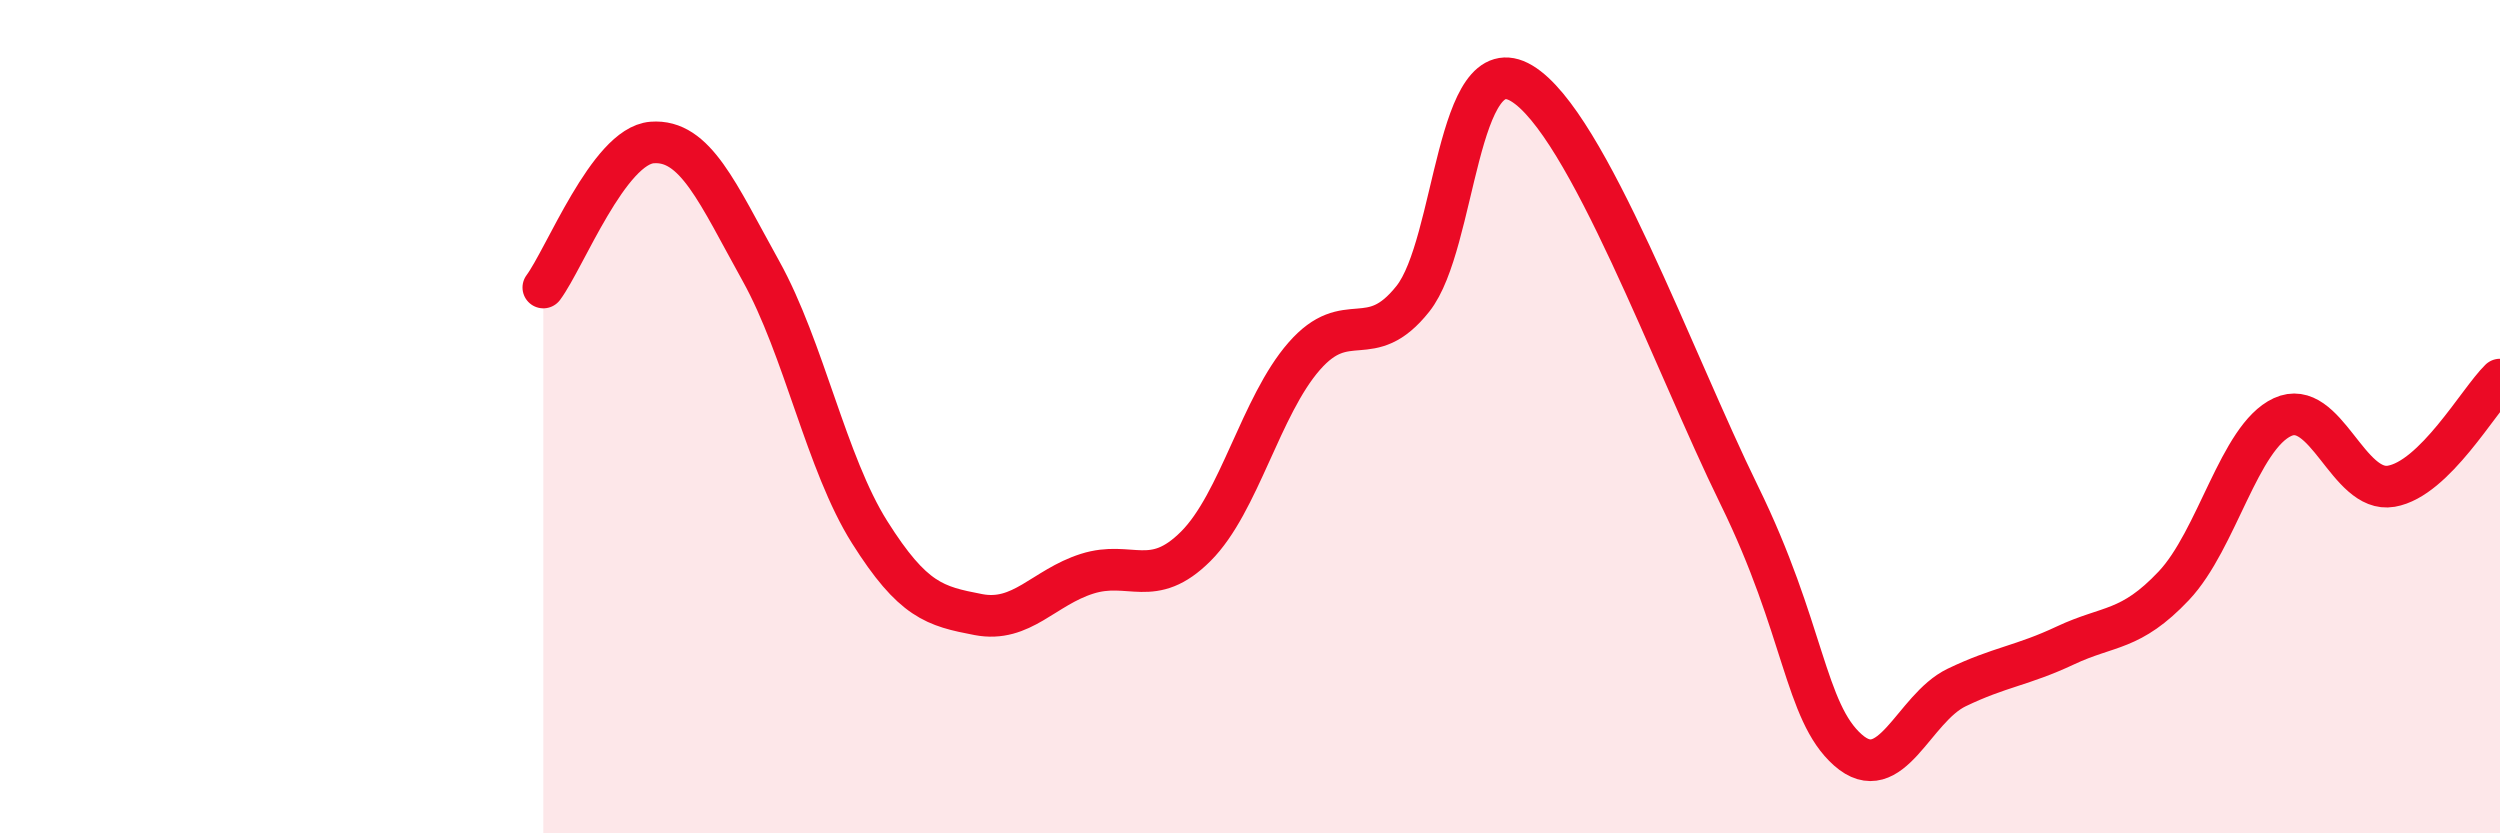
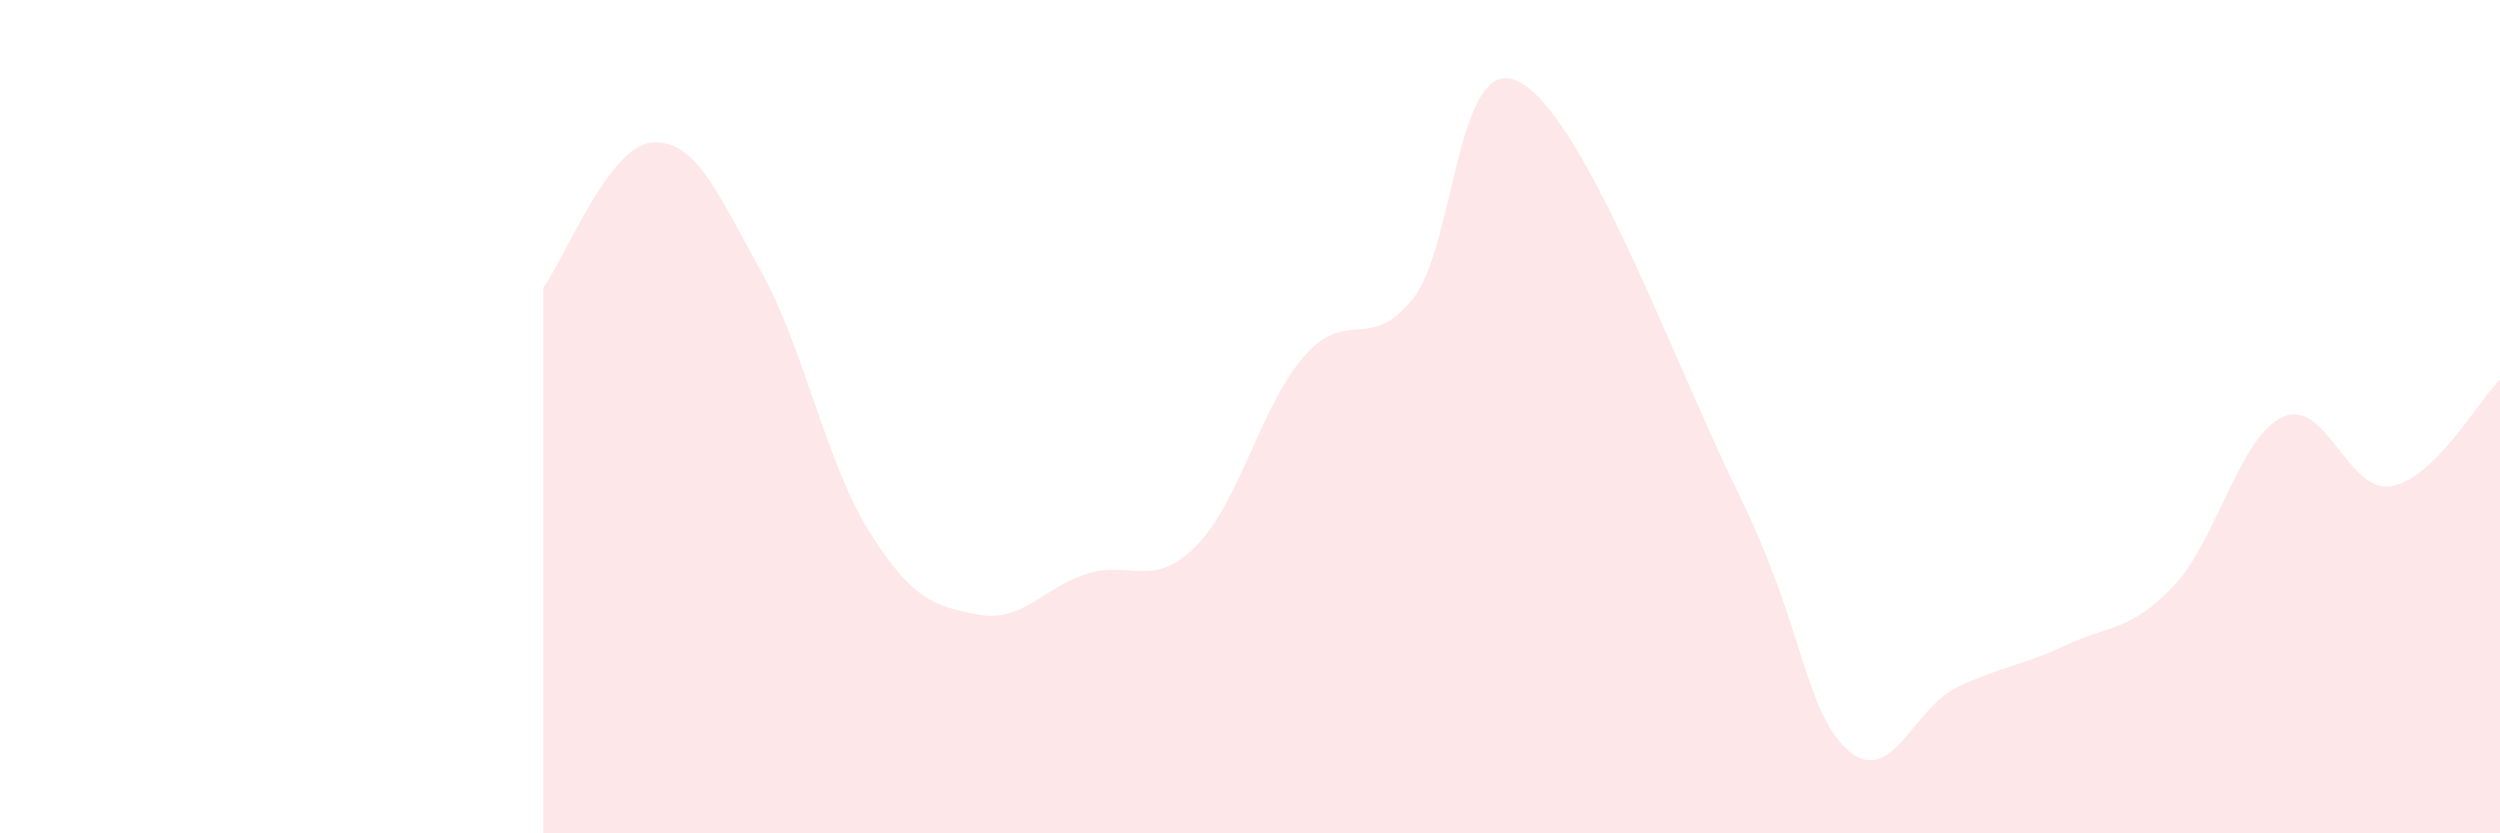
<svg xmlns="http://www.w3.org/2000/svg" width="60" height="20" viewBox="0 0 60 20">
  <path d="M 13.04,6.9 C 13.56,6.2 14.61,3.5 15.65,3.42 C 16.69,3.34 17.22,4.63 18.26,6.5 C 19.3,8.37 19.83,11.12 20.87,12.77 C 21.91,14.42 22.44,14.55 23.48,14.75 C 24.52,14.95 25.05,14.1 26.09,13.77 C 27.13,13.44 27.66,14.15 28.7,13.11 C 29.74,12.07 30.26,9.74 31.3,8.55 C 32.34,7.36 32.87,8.48 33.91,7.17 C 34.95,5.86 34.95,1.06 36.52,2 C 38.09,2.94 40.17,8.68 41.74,11.88 C 43.31,15.08 43.31,17.08 44.35,18 C 45.39,18.92 45.92,17 46.96,16.5 C 48,16 48.53,15.98 49.57,15.49 C 50.61,15 51.13,15.16 52.17,14.06 C 53.21,12.96 53.74,10.49 54.78,10.01 C 55.82,9.53 56.35,11.85 57.39,11.67 C 58.43,11.49 59.48,9.62 60,9.11L60 20L13.04 20Z" fill="#EB0A25" opacity="0.1" stroke-linecap="round" stroke-linejoin="round" />
-   <path d="M 13.04,6.9 C 13.56,6.2 14.61,3.5 15.65,3.42 C 16.69,3.34 17.22,4.63 18.26,6.5 C 19.3,8.37 19.83,11.12 20.87,12.77 C 21.91,14.42 22.44,14.55 23.48,14.75 C 24.52,14.95 25.05,14.1 26.09,13.77 C 27.13,13.44 27.66,14.15 28.7,13.11 C 29.74,12.07 30.26,9.74 31.3,8.55 C 32.34,7.36 32.87,8.48 33.91,7.17 C 34.95,5.86 34.95,1.06 36.52,2 C 38.09,2.94 40.17,8.68 41.74,11.88 C 43.31,15.08 43.31,17.08 44.35,18 C 45.39,18.92 45.92,17 46.96,16.5 C 48,16 48.53,15.98 49.57,15.49 C 50.61,15 51.13,15.16 52.17,14.06 C 53.21,12.96 53.74,10.49 54.78,10.01 C 55.82,9.53 56.35,11.85 57.39,11.67 C 58.43,11.49 59.48,9.62 60,9.11" stroke="#EB0A25" stroke-width="1" fill="none" stroke-linecap="round" stroke-linejoin="round" />
</svg>